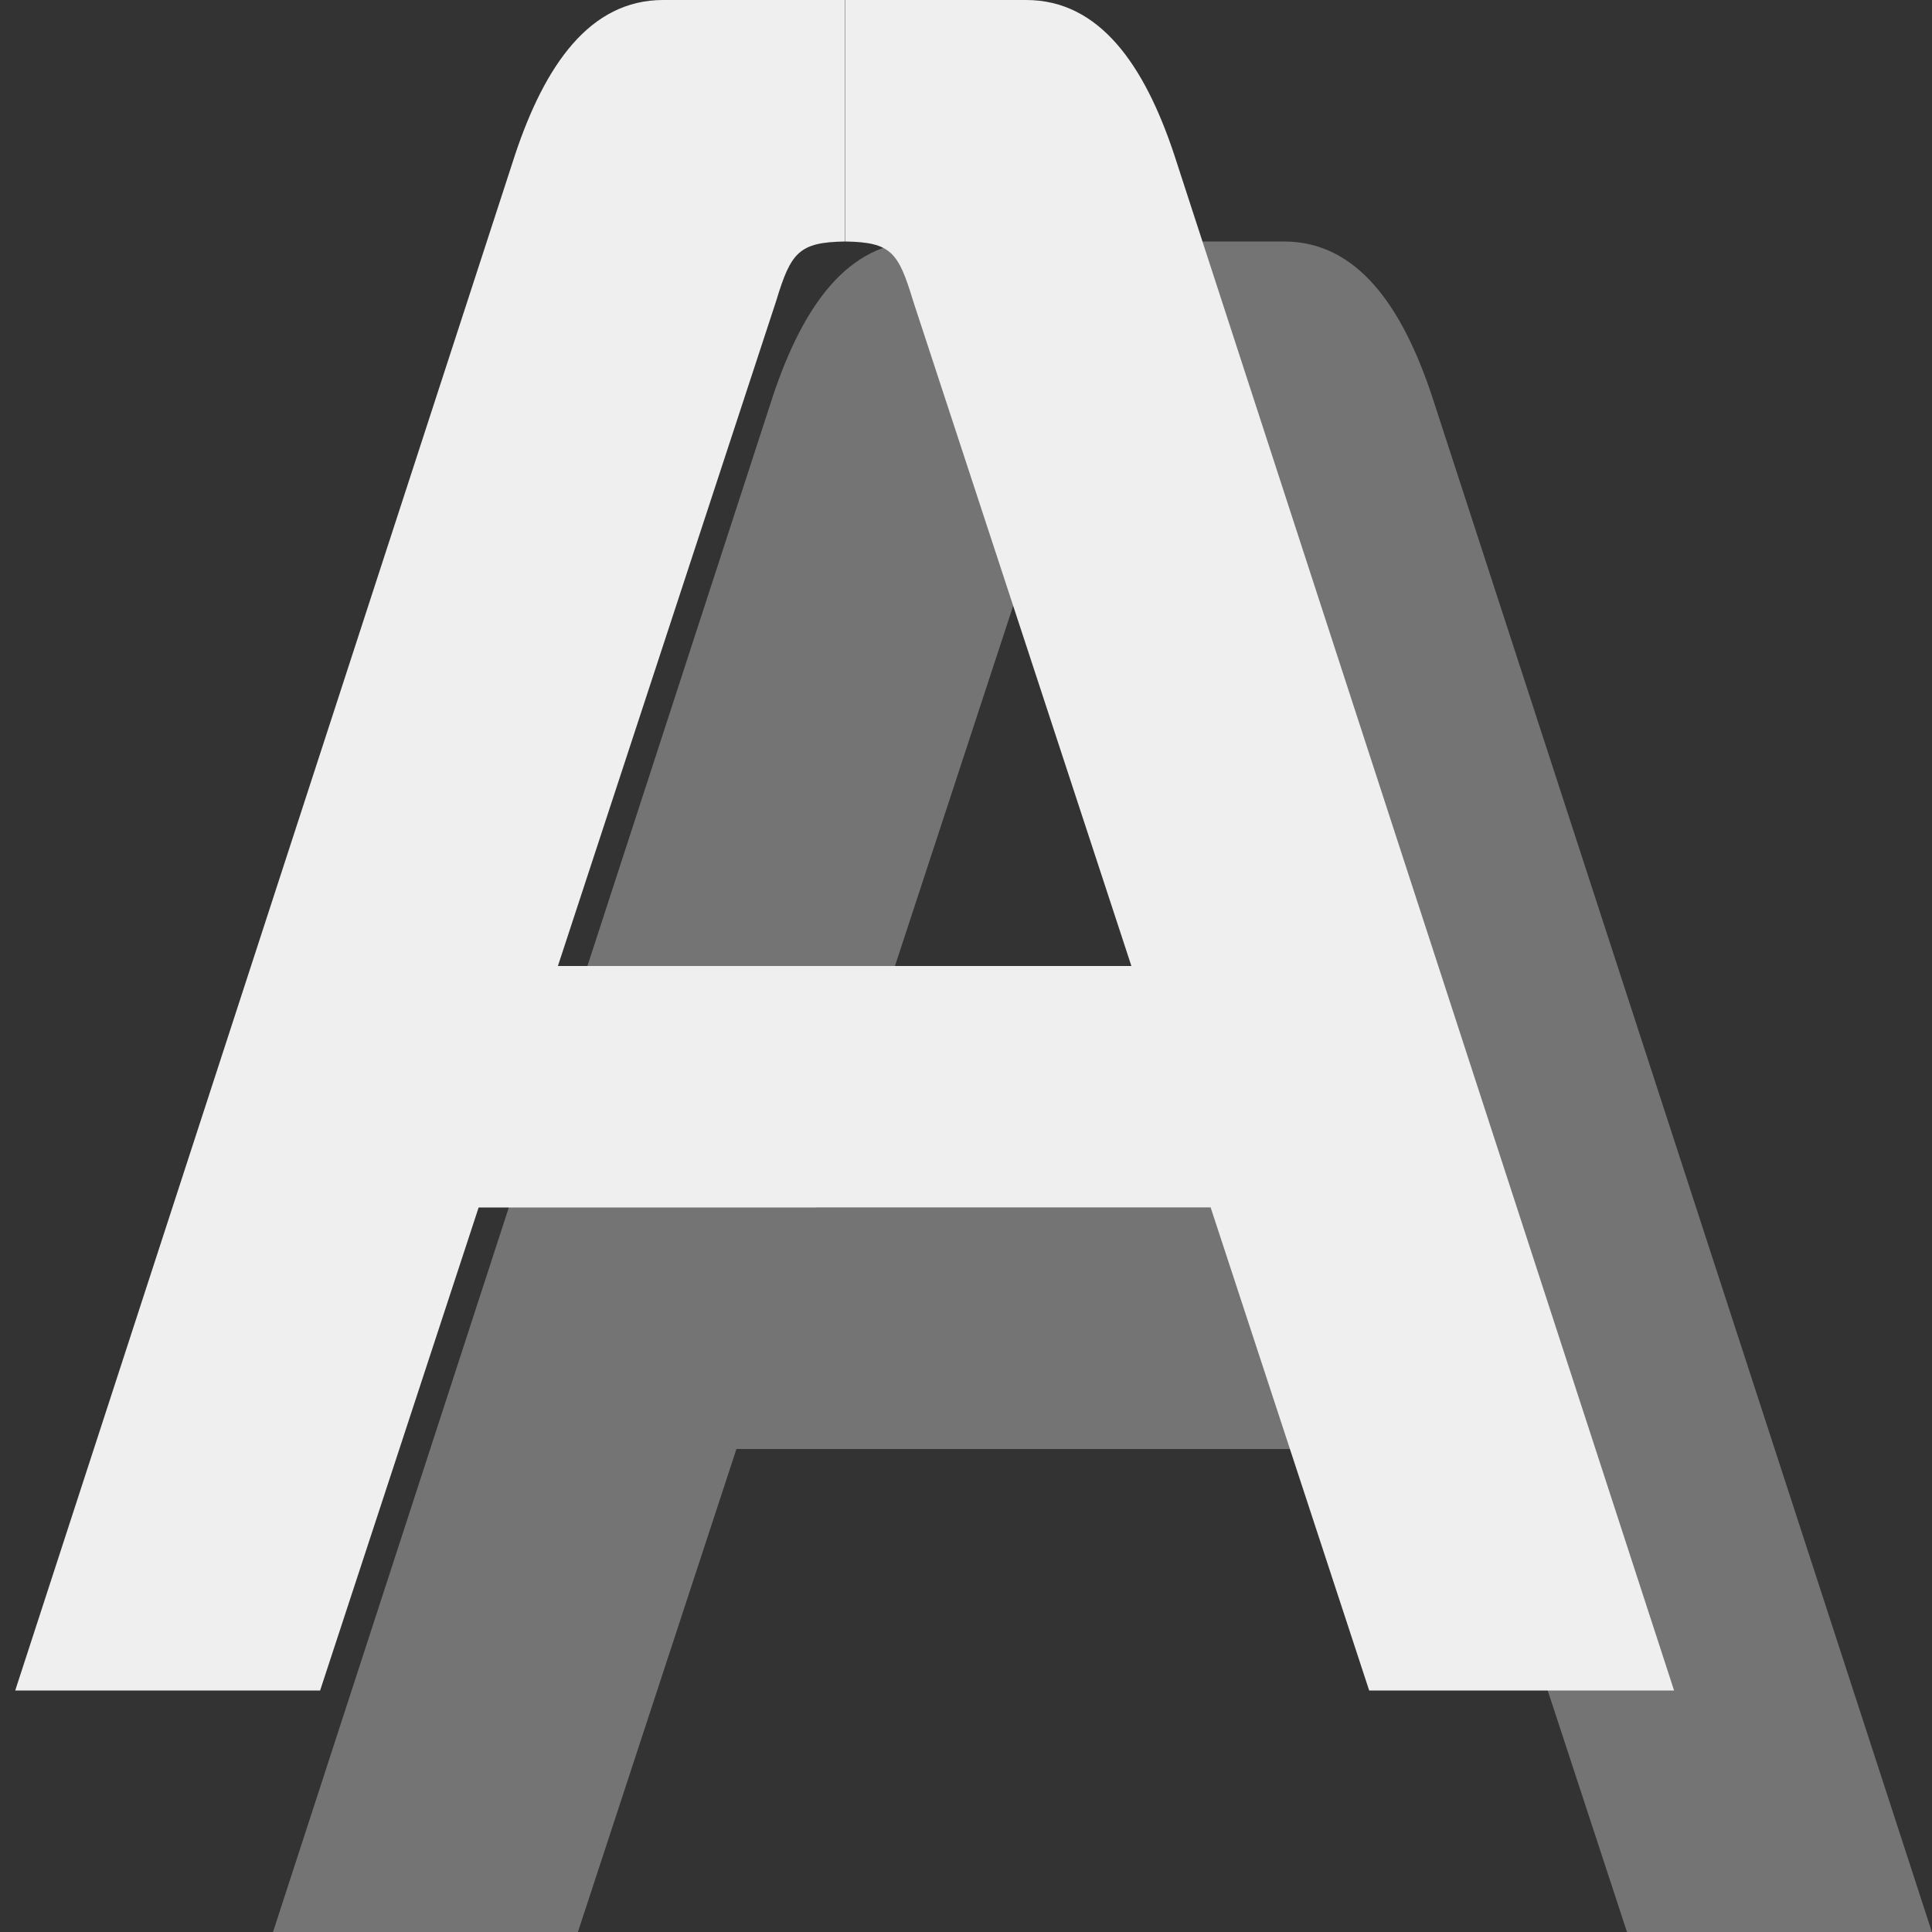
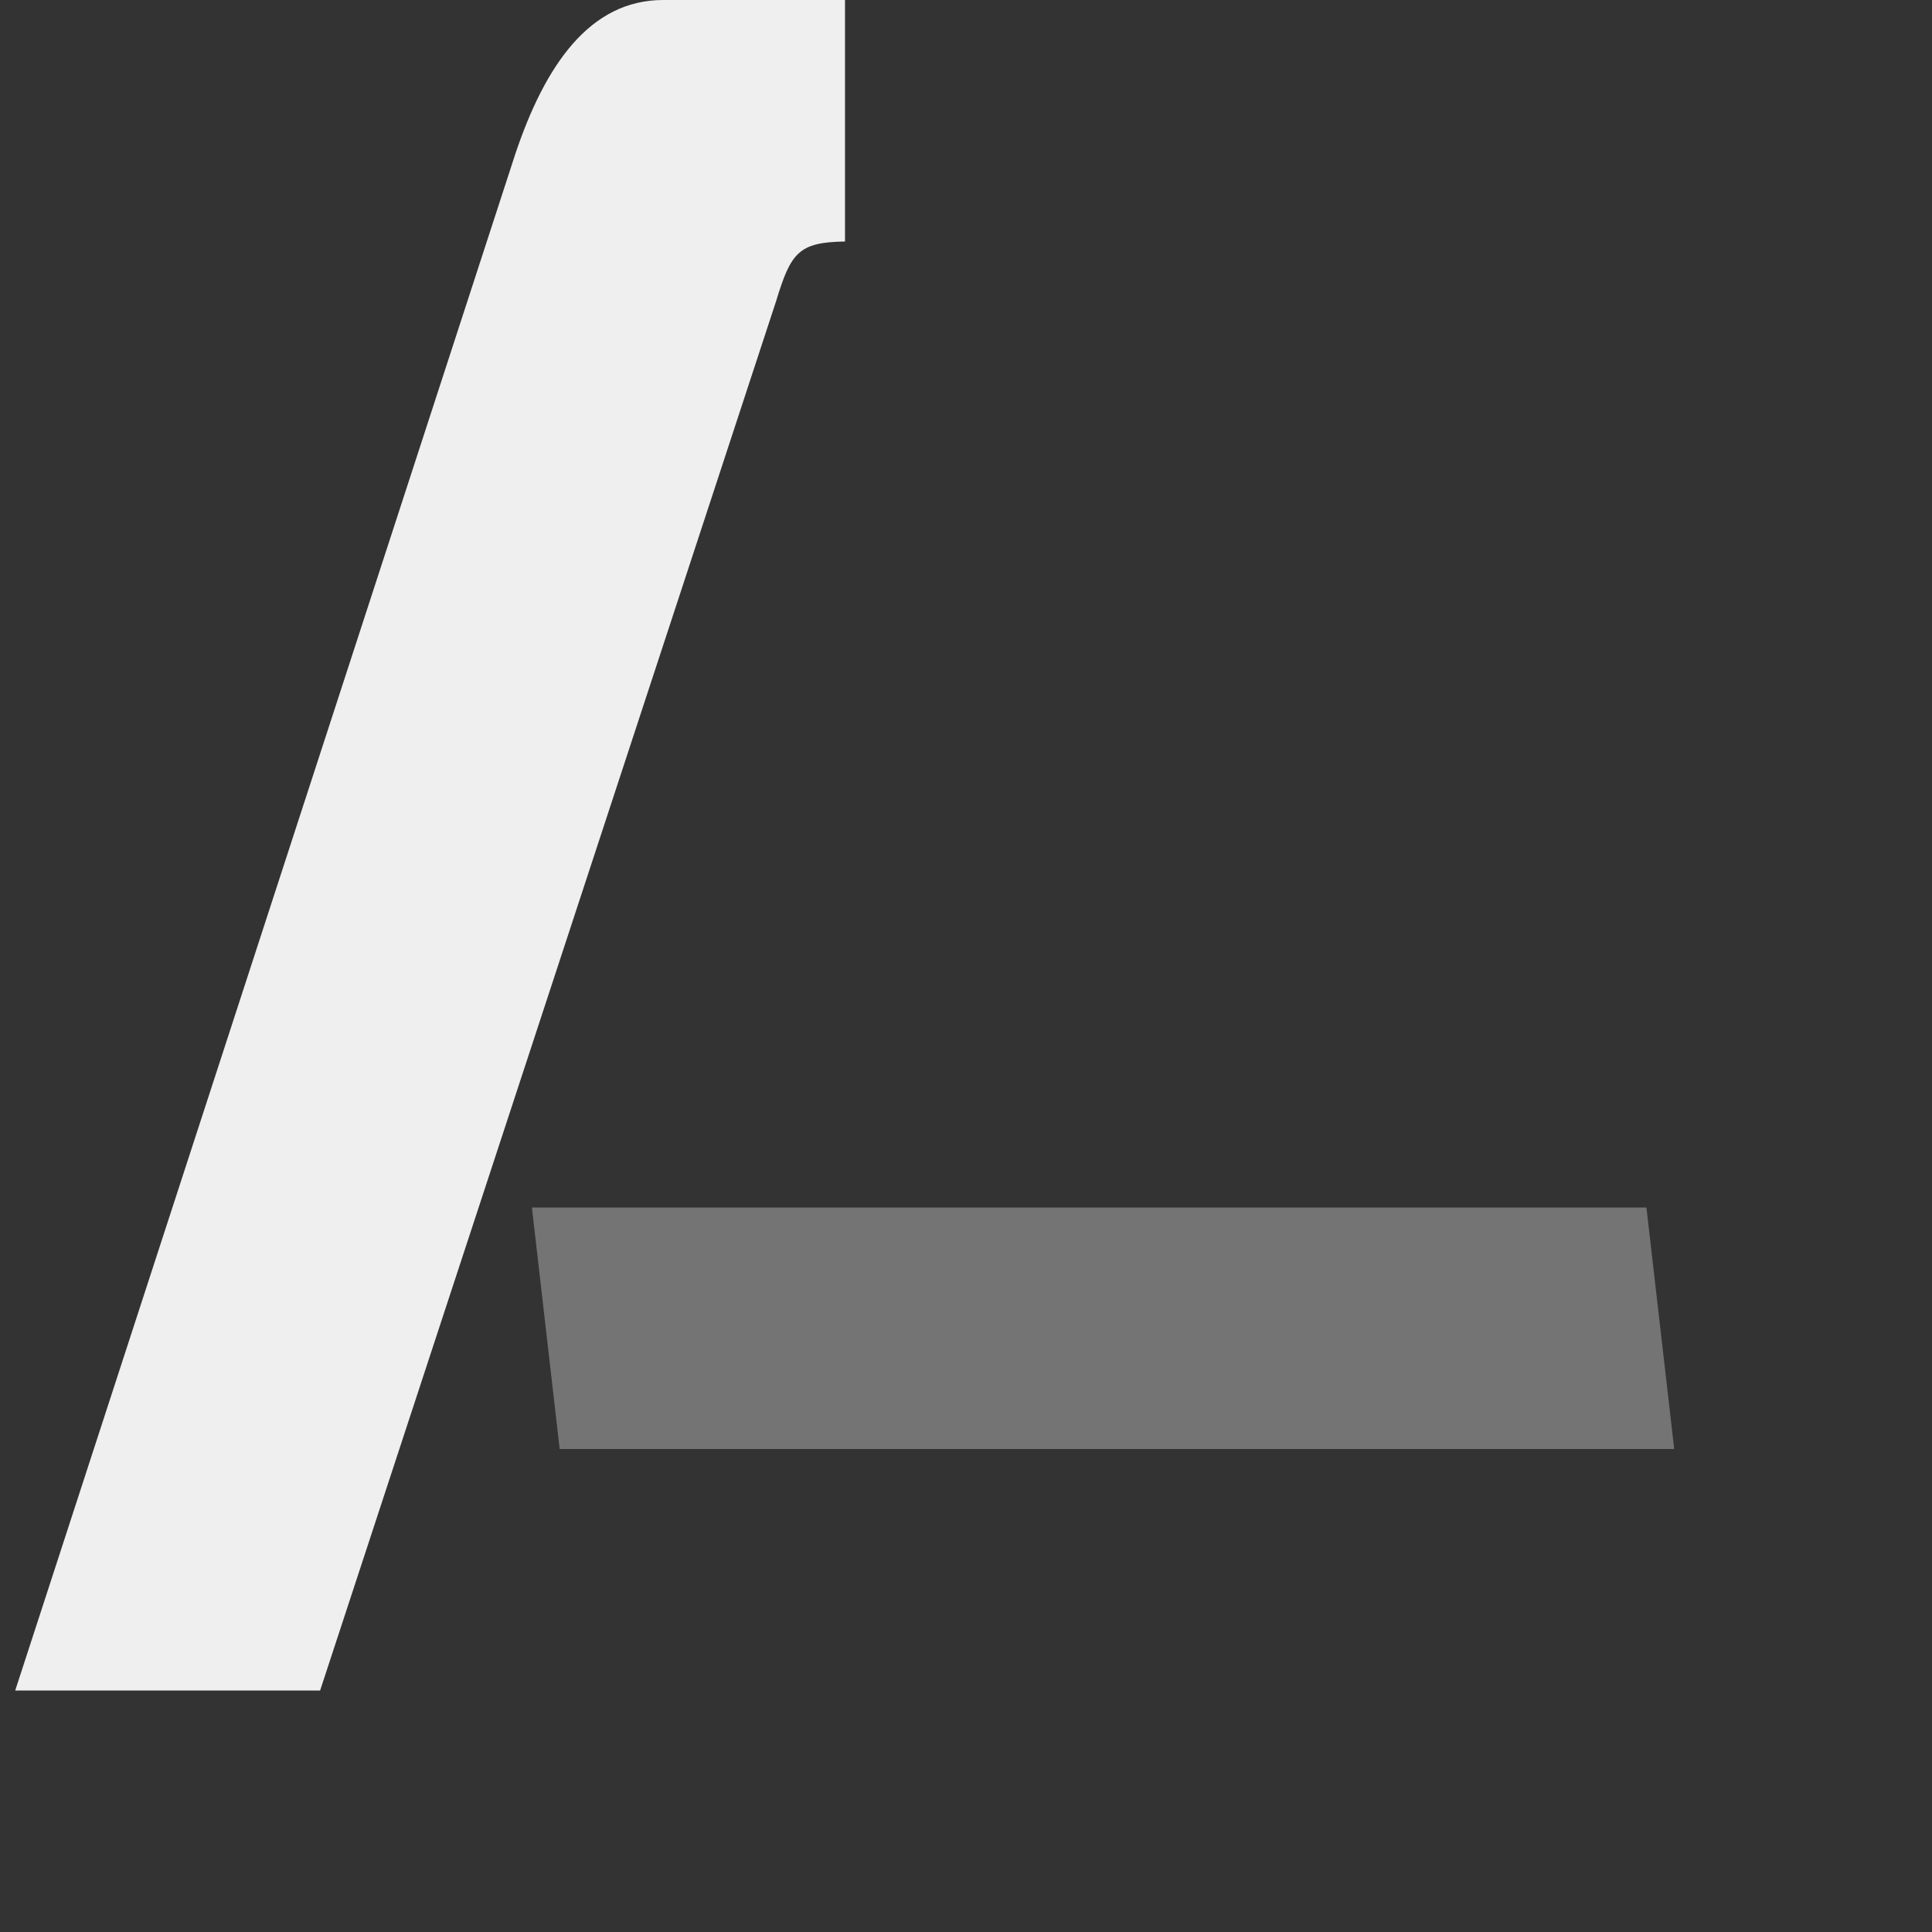
<svg xmlns="http://www.w3.org/2000/svg" viewBox="0 0 16 16">
  <rect x="0" y="0" width="16" height="16" fill="#333333" stroke="none" />
  <g fill="#efefef">
    <g opacity=".35" transform="translate(1.135 1)">
-       <path d="m6.492 1c-.609 0-.979.542-1.225 1.277l-4.141 12.723h2.525l3.777-11.508c.122-.403.189-.486.57-.492v-2z" stroke-width=".72" />
      <path d="m3.27 9h9.23l.23 2h-9.23z" />
-       <path d="m8 1v2c.381.006.44.089.562.492l3.777 11.508h2.525l-4.141-12.723c-.245-.735-.615-1.277-1.225-1.277z" stroke-width=".72" />
    </g>
    <g transform="translate(-1 -1)">
      <path d="m6.492 1c-.609 0-.979.542-1.225 1.277l-4.141 12.723h2.525l3.777-11.508c.122-.403.189-.486.57-.492v-2z" stroke-width=".72" />
-       <path d="m3.27 9h9.23v2h-9.23z" />
-       <path d="m8 1v2c.381.006.44.089.562.492l3.777 11.508h2.525l-4.141-12.723c-.245-.735-.615-1.277-1.225-1.277z" stroke-width=".72" />
    </g>
  </g>
</svg>